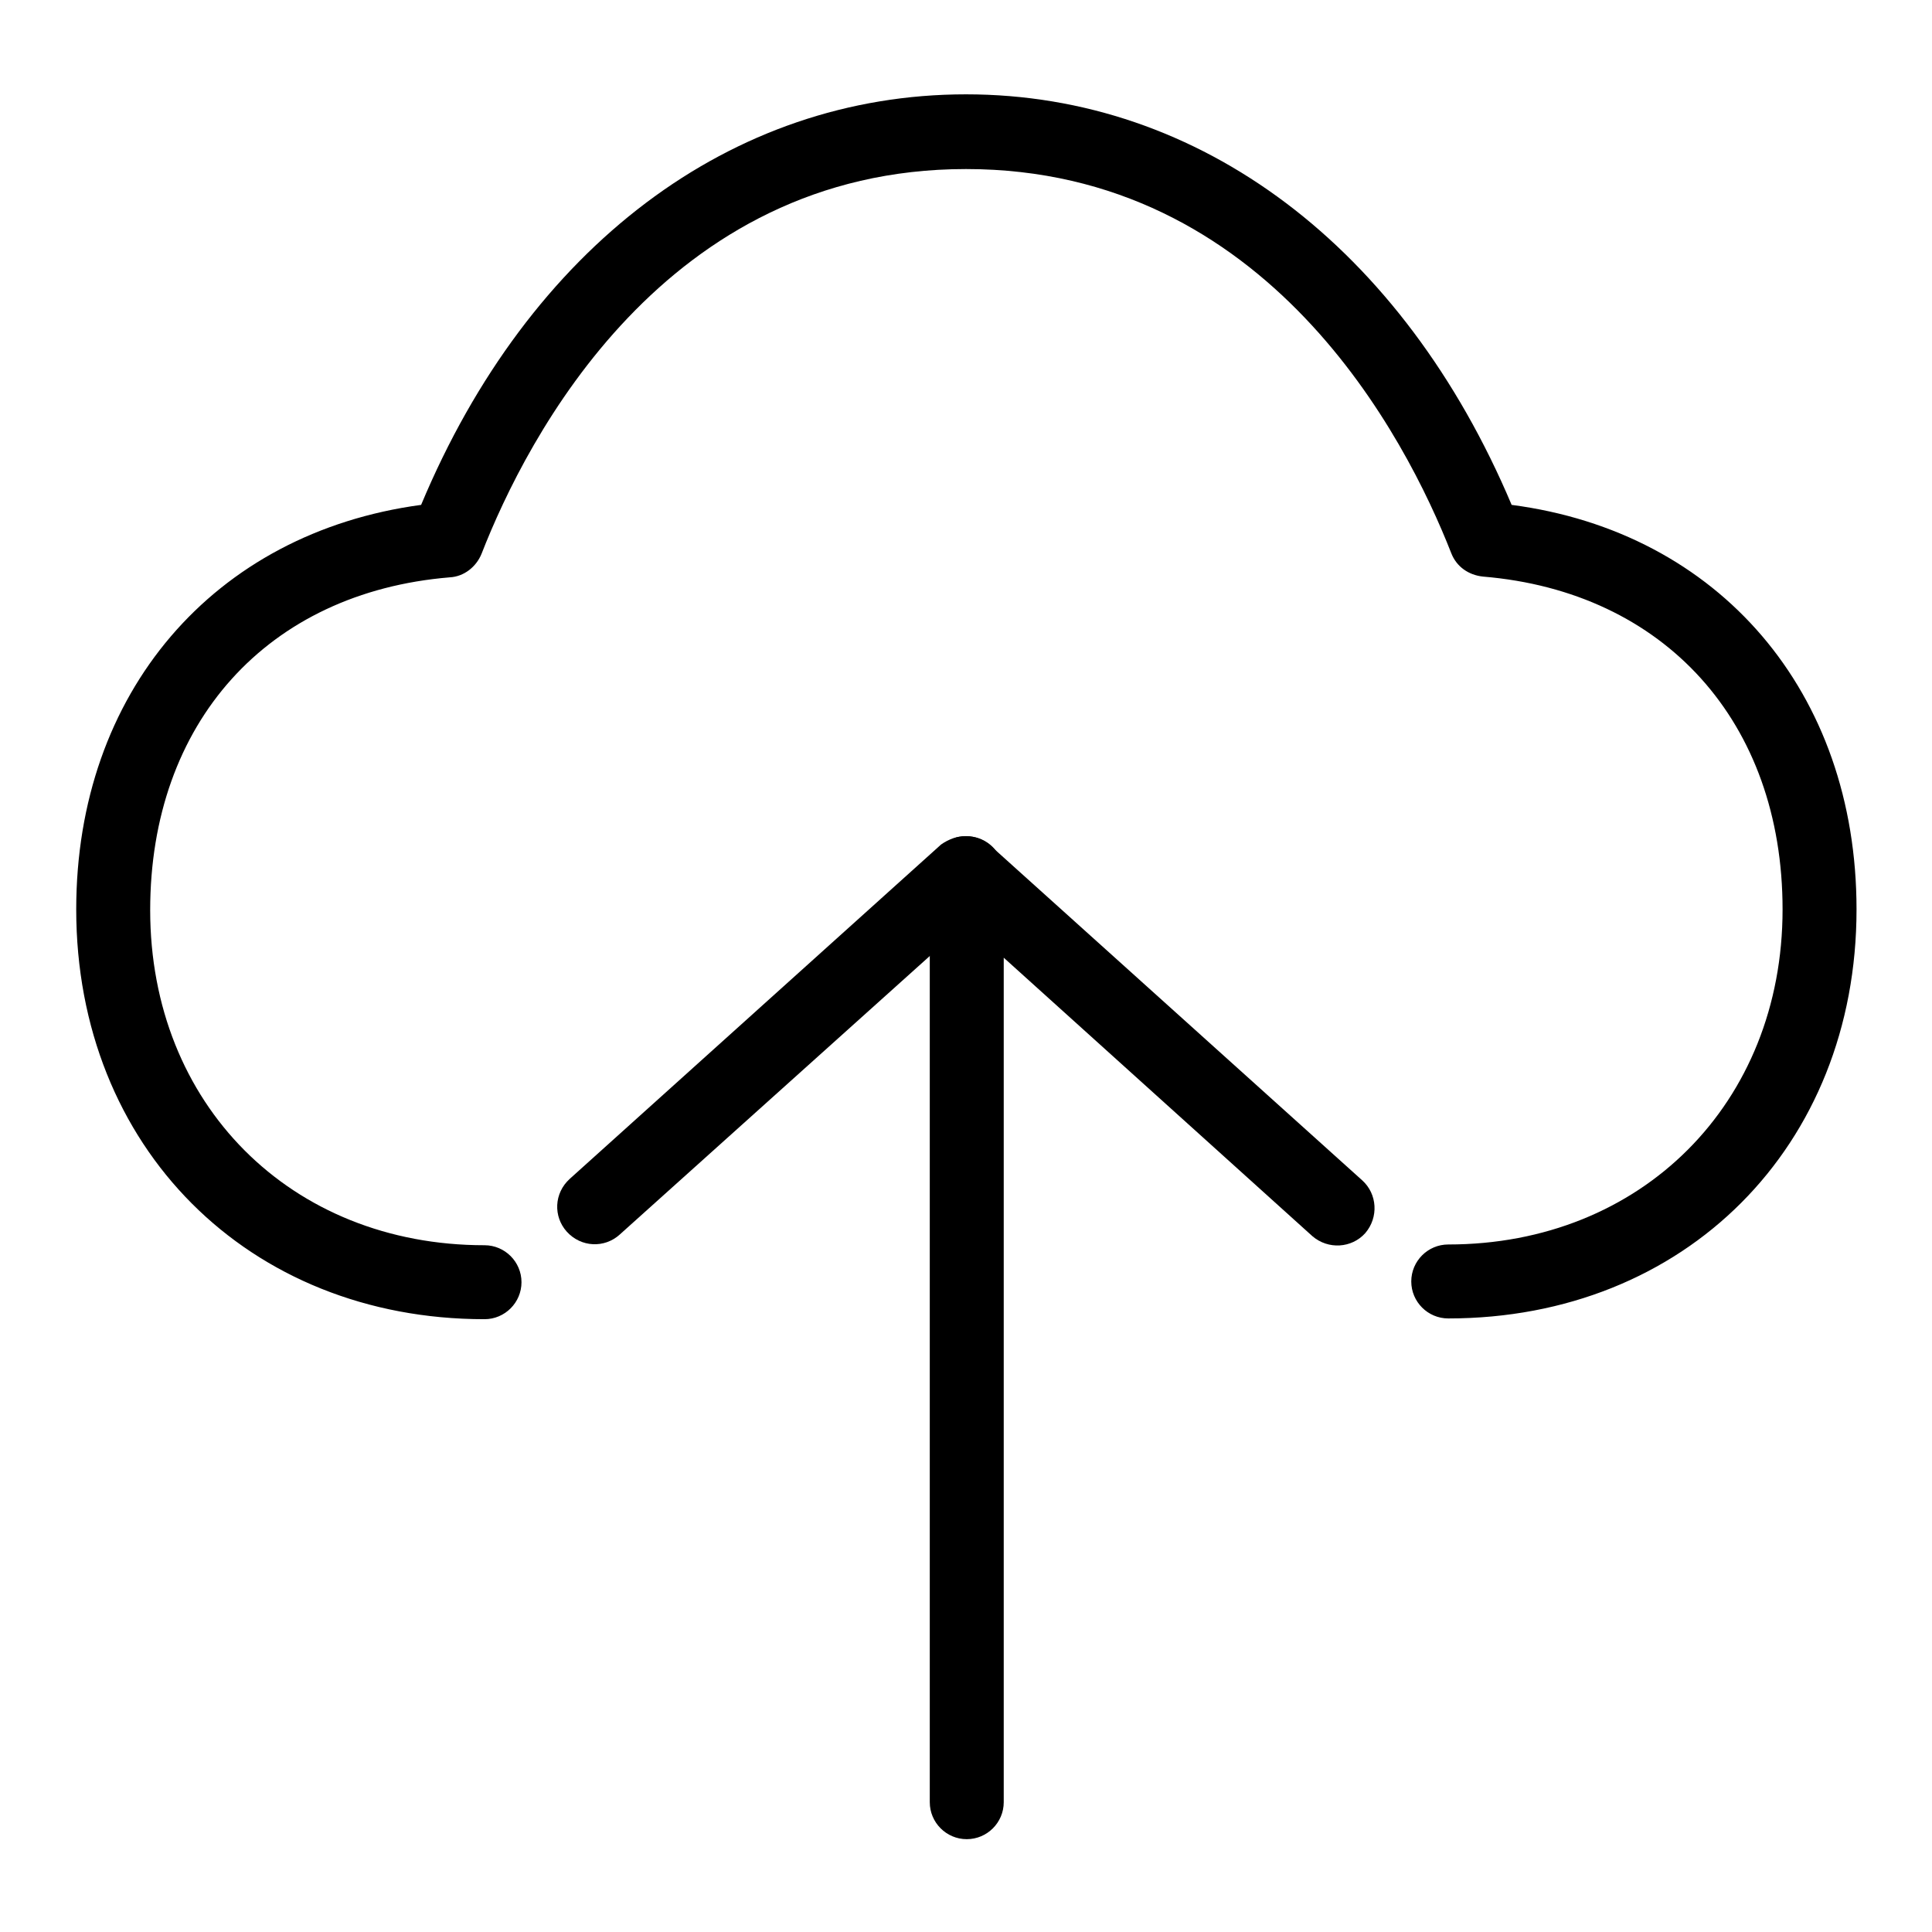
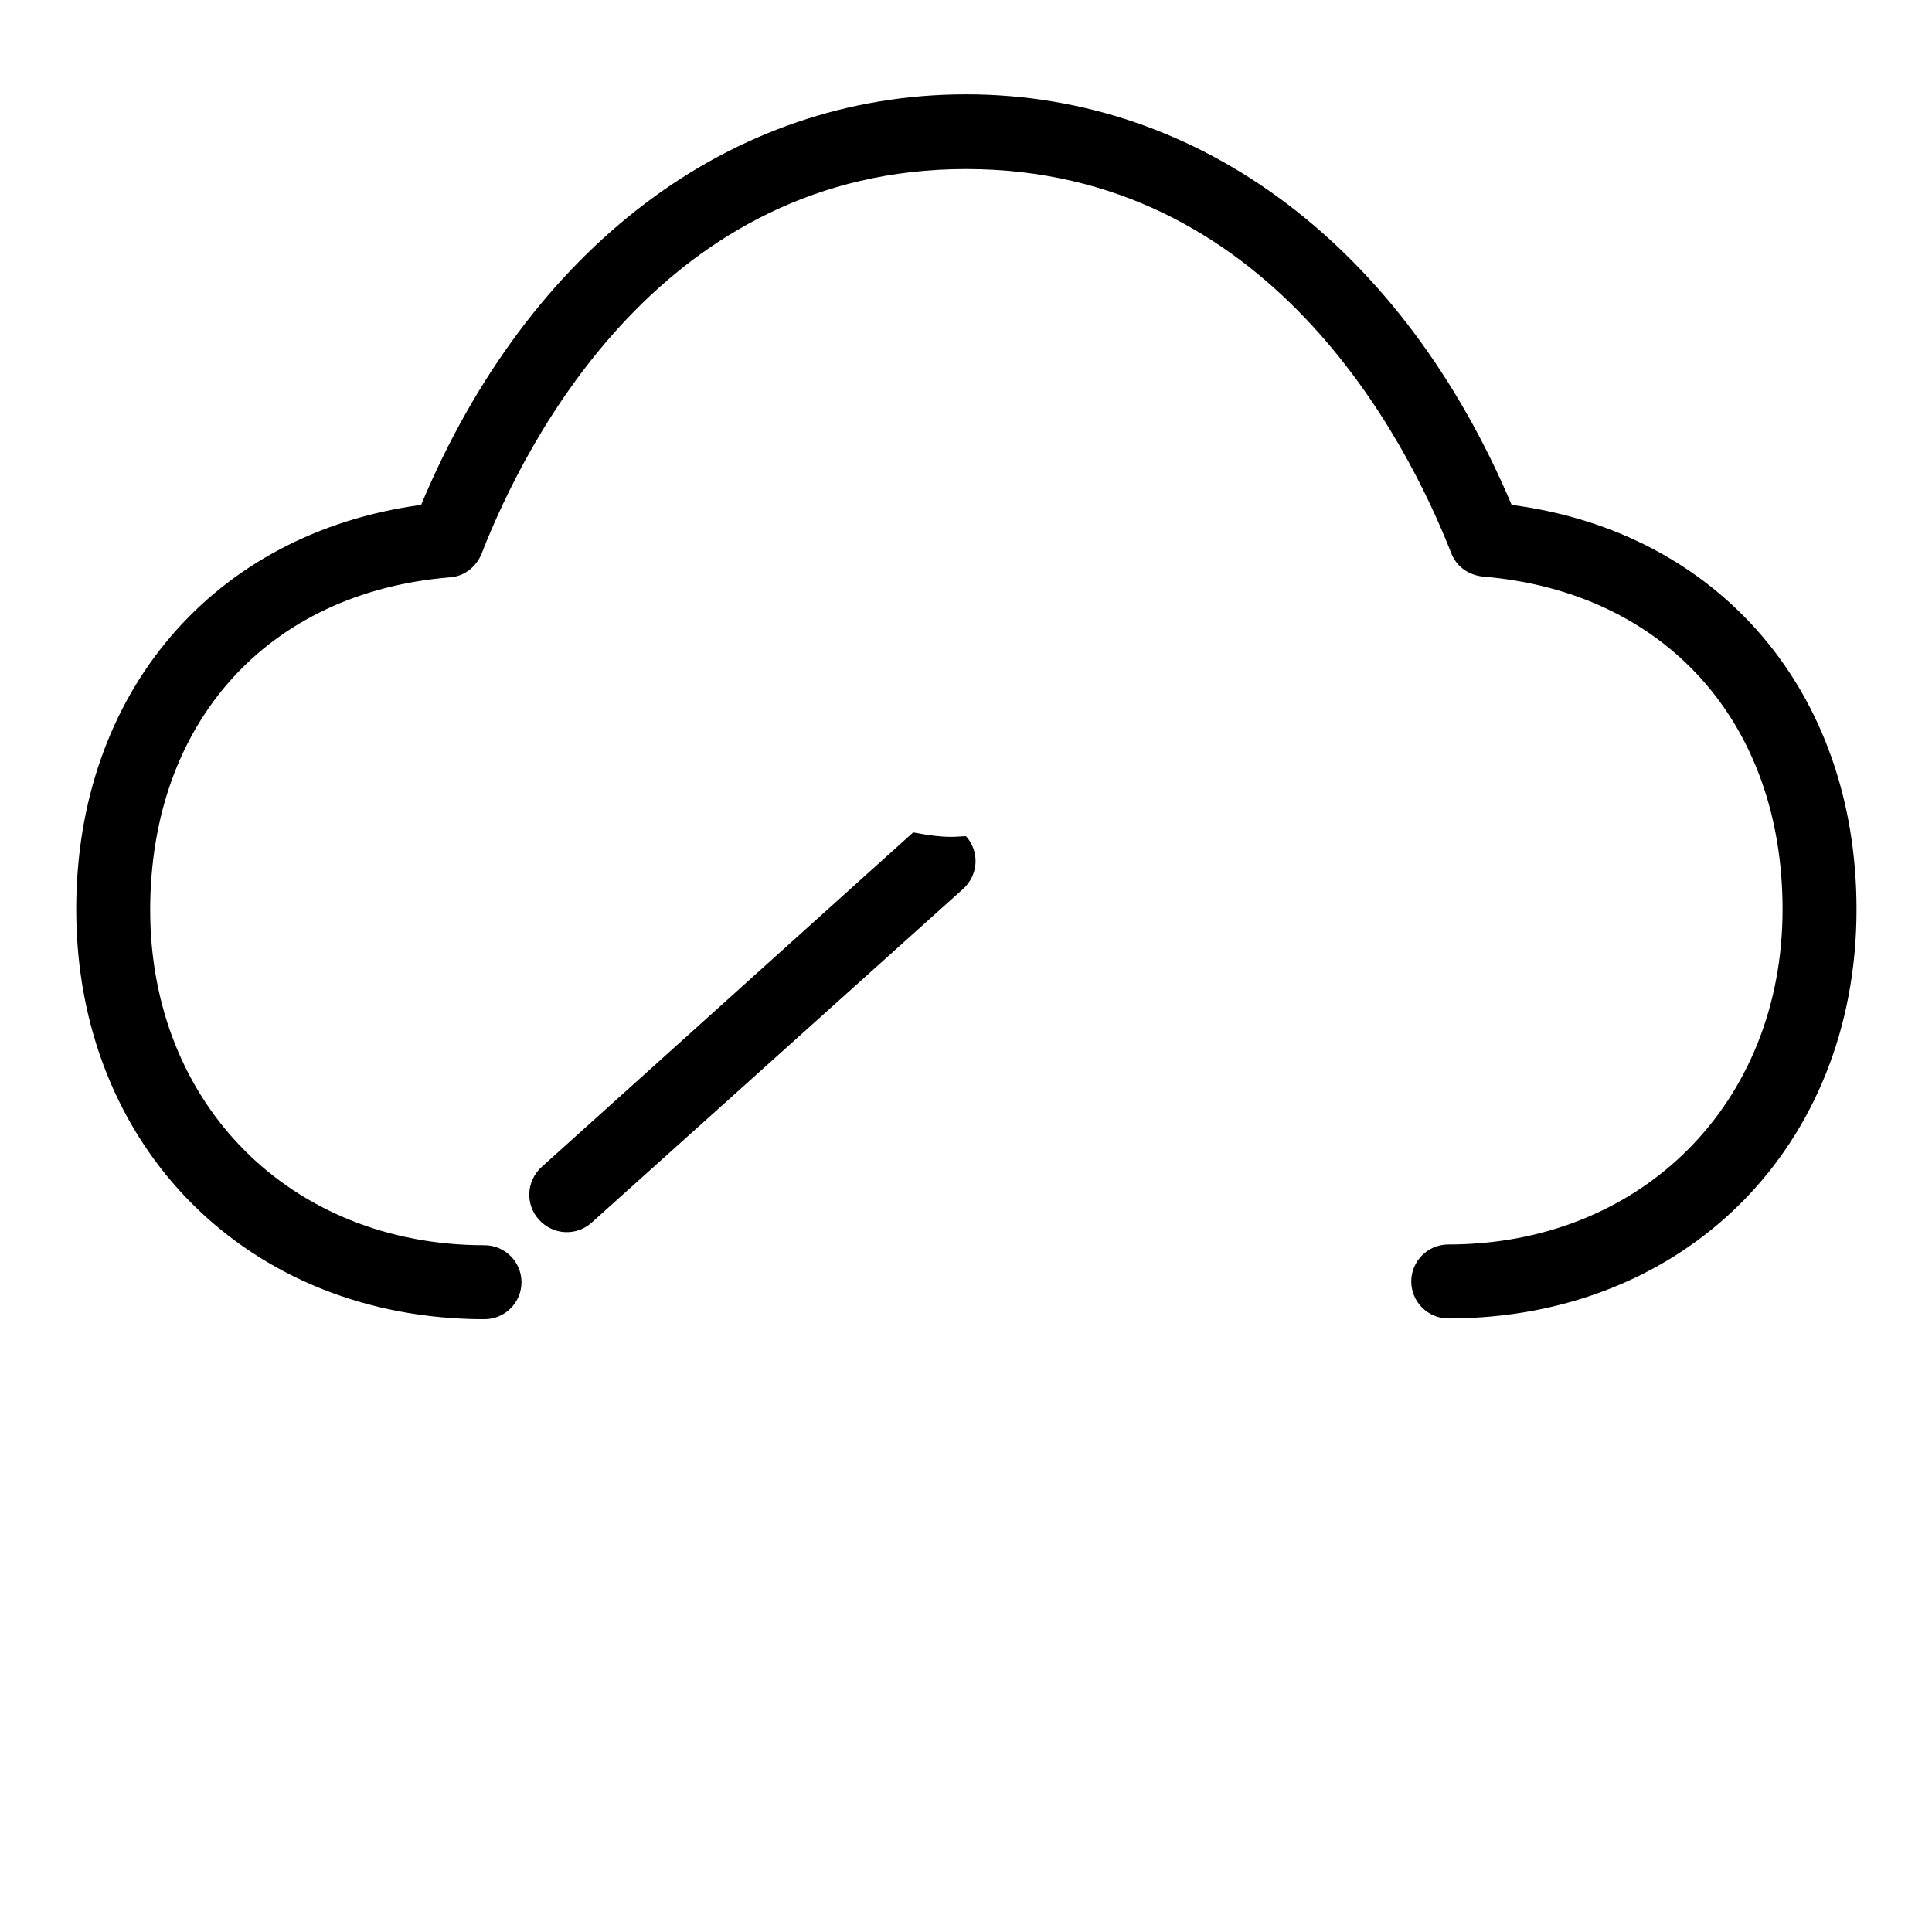
<svg xmlns="http://www.w3.org/2000/svg" version="1.1" x="0px" y="0px" viewBox="0 0 256 256" enable-background="new 0 0 256 256" xml:space="preserve">
  <g>
-     <path fill="#000000" d="M128,110.8c1.3,0,2.7,0.5,3.7,1.6c1.8,2,1.7,5.1-0.4,7l-49.2,44.2c-2,1.8-5.1,1.7-7-0.4 c-1.8-2-1.7-5.1,0.4-7l49.2-44.3C125.7,111.2,126.8,110.8,128,110.8z" />
-     <path fill="#000000" d="M128,110.8c1.2,0,2.4,0.4,3.3,1.3l49.2,44.3c2,1.8,2.2,4.9,0.4,7c-1.8,2-4.9,2.2-7,0.4l-40.9-36.9v111.9 c0,2.7-2.2,4.9-4.9,4.9c-2.7,0-4.9-2.2-4.9-4.9V115.7c0-1.9,1.1-3.7,2.9-4.5C126.7,110.9,127.3,110.8,128,110.8z" />
+     <path fill="#000000" d="M128,110.8c1.8,2,1.7,5.1-0.4,7l-49.2,44.2c-2,1.8-5.1,1.7-7-0.4 c-1.8-2-1.7-5.1,0.4-7l49.2-44.3C125.7,111.2,126.8,110.8,128,110.8z" />
    <path fill="#000000" d="M191.9,174.7c-2.7,0-4.9-2.2-4.9-4.9s2.2-4.9,4.9-4.9c25.6,0,44.3-18.7,44.3-44.4 c0-24.8-15.6-42.1-39.7-44.1c-1.9-0.2-3.5-1.3-4.2-3.1c-6-15.3-24.3-50.9-64.3-50.9c-39.9,0-58.2,35.6-64.2,51 c-0.7,1.7-2.3,3-4.2,3.1c-24.2,2-39.7,19.3-39.7,44.1c0,25.7,18.6,44.4,44.3,44.4c2.7,0,4.9,2.2,4.9,4.9s-2.2,4.9-4.9,4.9 c-31.3,0-54.1-22.8-54.1-54.3c0-28.7,18.2-49.9,45.7-53.6C70.1,32.7,96.9,12.5,128,12.5s57.9,20.3,72.3,54.4 c27.5,3.6,45.7,24.8,45.7,53.6C246,151.9,223.3,174.7,191.9,174.7z" />
  </g>
</svg>